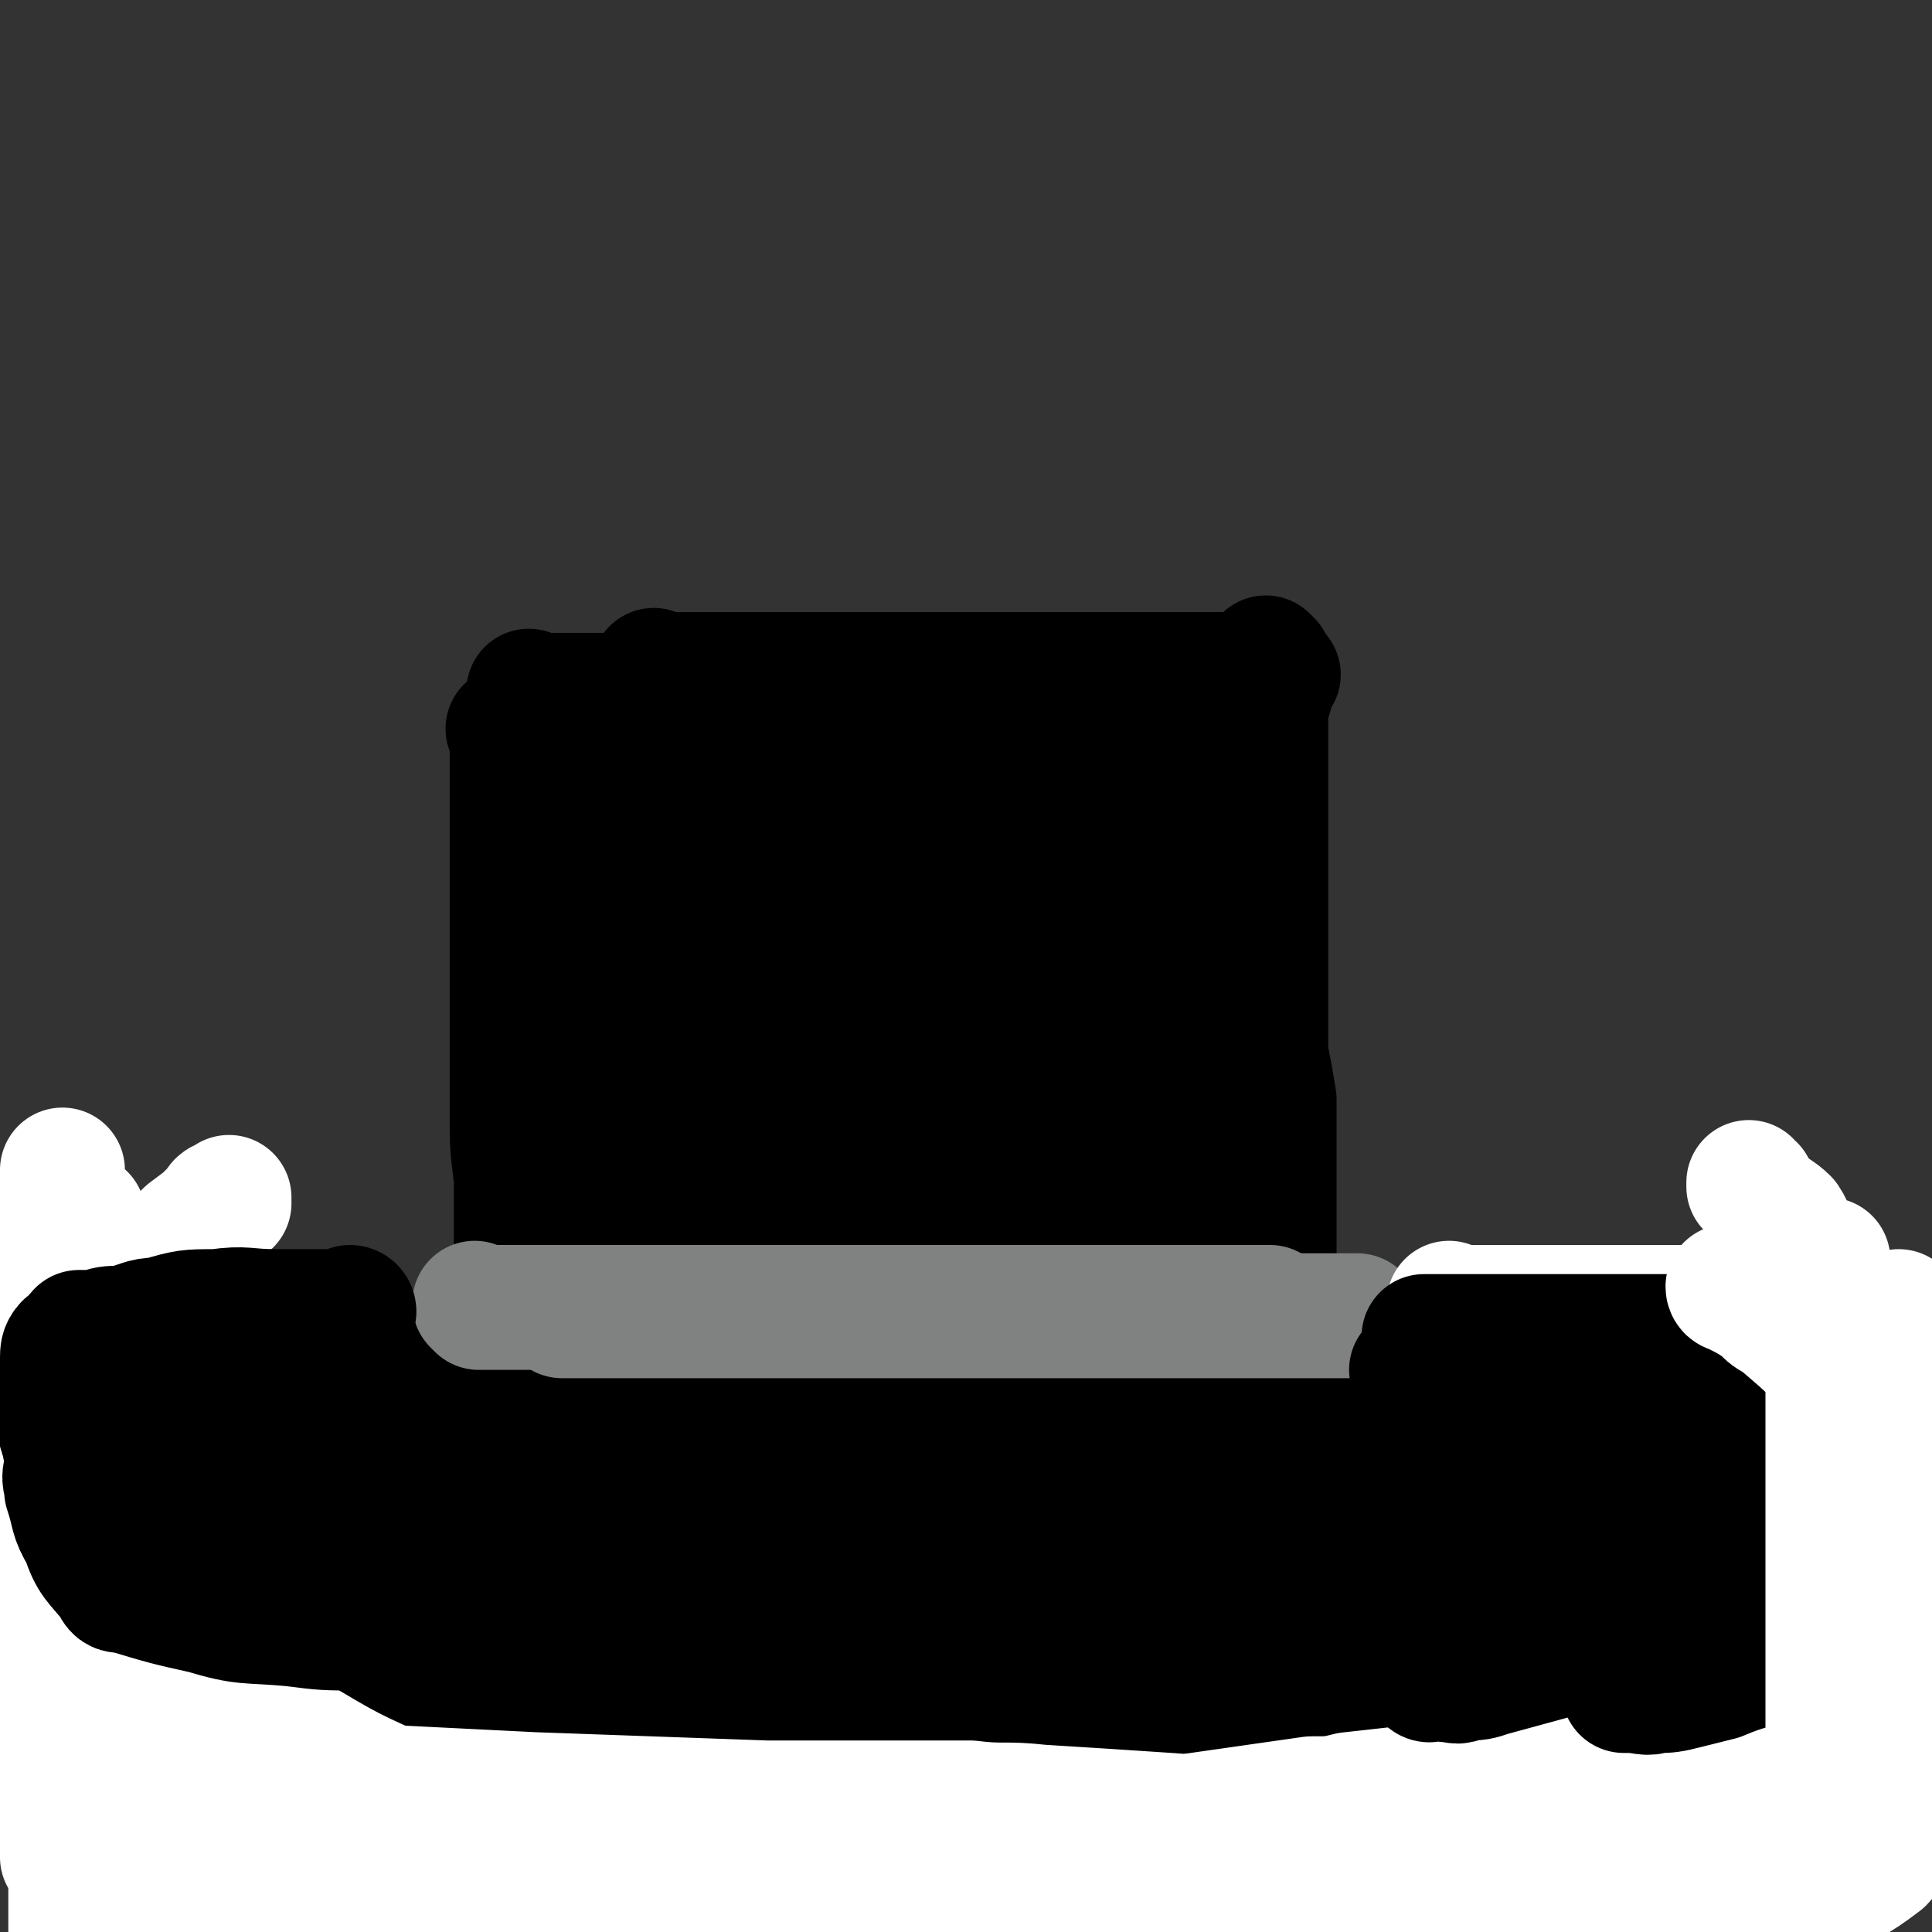
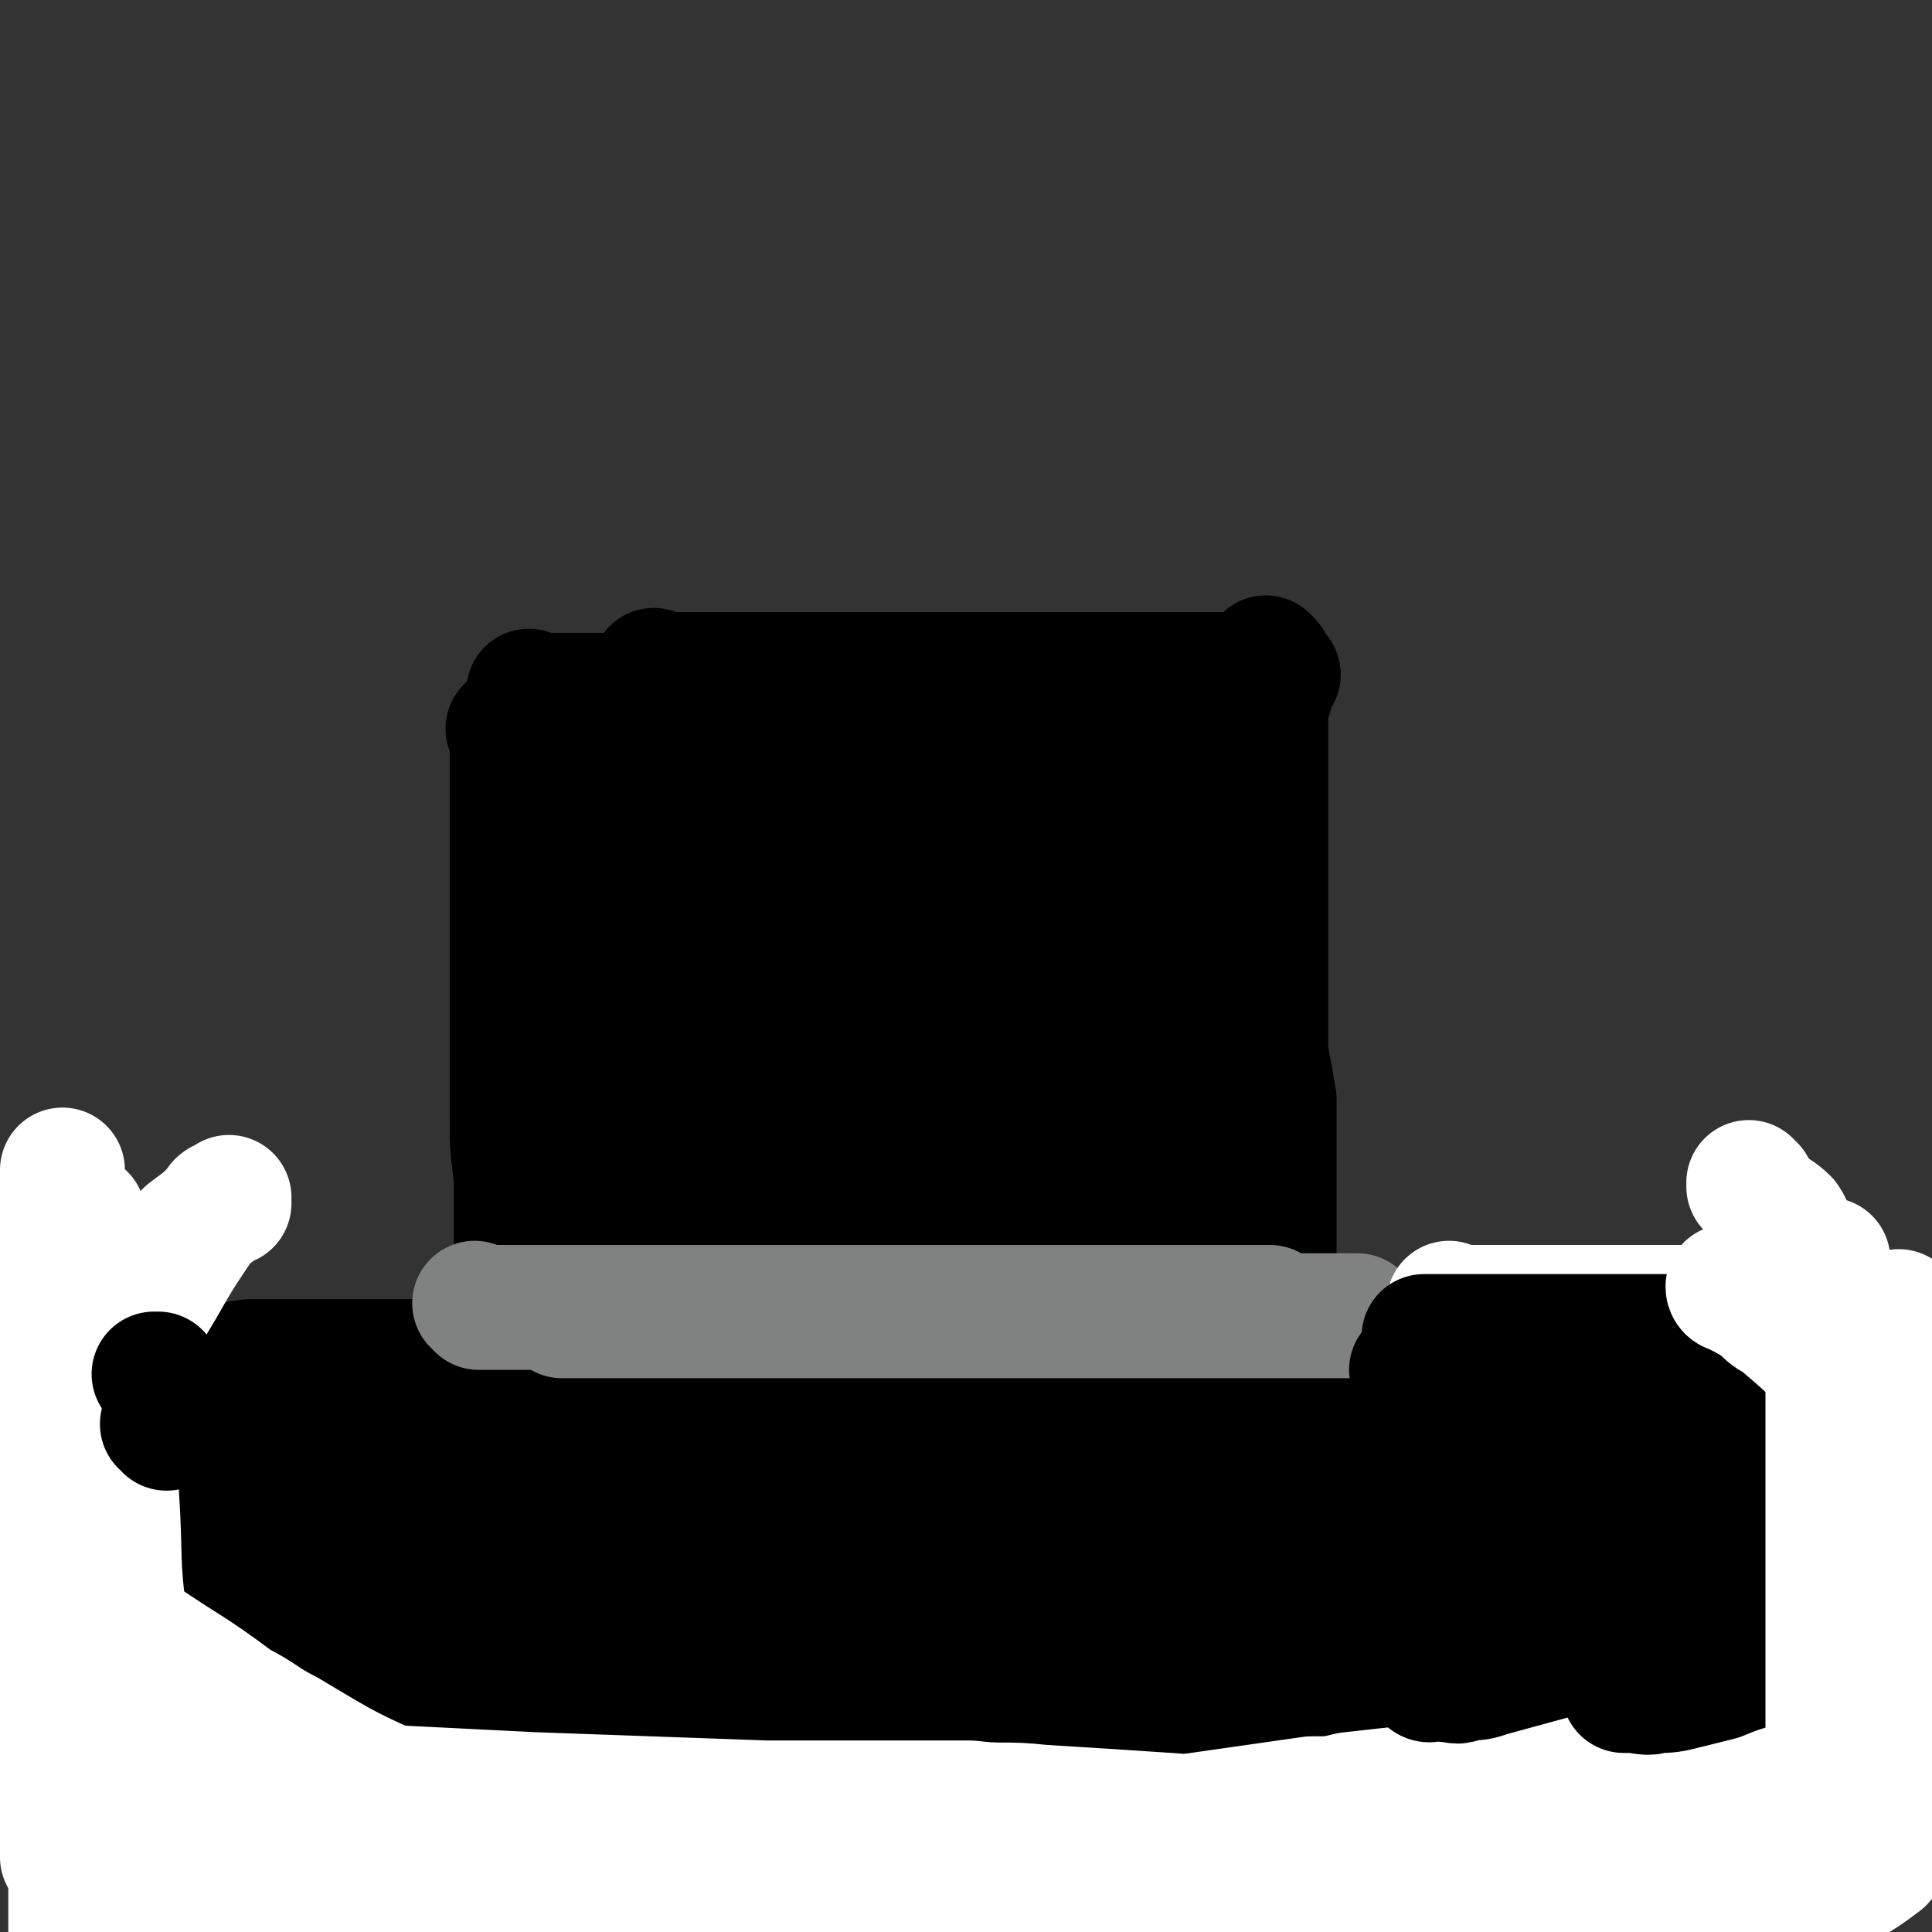
<svg xmlns="http://www.w3.org/2000/svg" viewBox="0 0 464 464" version="1.1">
  <rect x="0" y="0" width="464" height="464" fill="#333333" stroke="none" />
  <g fill="none" stroke="#000000" stroke-width="30" stroke-linecap="round" stroke-linejoin="round">
    <path d="M123,176c0,0 -1,-1 -1,-1 0,0 1,0 1,1 0,0 0,0 0,1 0,1 0,1 0,2 0,1 0,1 0,3 0,2 0,2 0,4 0,2 0,2 0,4 0,5 0,5 0,9 0,7 0,7 0,14 0,6 0,6 0,12 0,5 0,5 0,10 0,4 0,4 0,8 0,2 0,2 0,5 0,5 0,5 0,10 0,5 0,5 0,10 0,7 0,7 1,15 0,7 0,7 0,15 0,3 0,3 0,7 0,6 -1,6 0,12 0,5 0,5 1,10 0,5 0,5 0,10 0,2 0,2 0,3 0,4 0,4 0,7 0,2 0,2 0,5 0,0 0,0 0,0 " />
    <path d="M158,162c0,0 -1,-1 -1,-1 0,0 0,0 1,1 0,0 0,0 0,0 0,0 0,0 1,0 2,0 2,0 3,0 2,0 2,0 3,0 5,0 5,0 9,0 3,0 3,0 7,0 7,0 7,0 14,0 5,0 5,0 10,0 5,0 5,0 11,0 4,0 4,0 8,0 5,0 5,0 9,0 3,0 3,0 5,0 4,0 4,0 7,0 3,0 3,0 6,0 3,0 3,0 6,0 2,0 2,0 4,0 " />
    <path d="M128,167c0,0 -1,-1 -1,-1 0,0 0,0 1,1 0,0 0,0 0,0 0,0 -1,-1 -1,-1 0,0 1,1 2,1 0,0 0,0 1,0 1,0 1,0 2,0 4,0 4,0 7,0 6,0 6,0 12,0 9,0 9,0 19,0 9,0 9,0 18,0 5,0 5,0 10,0 6,0 6,0 11,0 8,0 8,0 16,0 2,0 2,0 4,0 7,0 7,0 15,0 2,0 2,0 5,0 5,0 5,0 10,0 6,0 6,0 12,0 5,0 5,0 11,0 2,0 2,0 3,0 3,0 3,0 6,0 1,0 1,0 2,0 3,0 3,0 6,0 0,0 0,0 1,0 1,0 1,0 3,0 1,0 1,0 2,0 0,0 0,0 -1,0 0,0 0,0 0,0 " />
    <path d="M305,159c0,0 -1,-1 -1,-1 0,0 0,0 0,1 0,0 0,0 0,0 0,0 0,0 0,1 0,0 0,0 0,1 0,1 0,1 0,2 0,1 0,1 0,2 0,4 0,4 0,9 0,2 0,2 0,4 0,4 0,4 0,8 0,3 0,3 0,5 0,3 0,3 0,5 0,6 0,6 0,11 0,3 0,3 0,5 0,3 0,3 0,6 0,5 0,5 0,11 0,4 0,4 0,7 0,6 0,6 0,12 0,2 0,2 0,5 1,5 1,5 2,11 0,2 0,2 0,5 0,2 0,2 0,4 0,3 0,3 0,6 0,2 0,2 0,3 0,3 0,3 0,5 0,1 0,1 0,3 0,1 0,1 0,3 0,2 0,2 0,5 0,1 0,1 0,3 0,4 0,4 0,8 0,1 0,1 0,2 0,3 0,3 0,7 0,3 0,3 0,6 0,3 0,3 0,6 0,2 0,2 0,4 " />
    <path d="M307,162c0,0 -1,-1 -1,-1 0,0 0,0 0,1 0,0 0,0 0,0 -1,0 -1,0 -3,0 -2,0 -2,0 -5,0 -9,0 -9,0 -18,0 -11,0 -11,0 -21,0 -8,0 -8,0 -16,0 -11,0 -11,0 -21,0 -6,0 -6,0 -11,0 -2,0 -2,0 -4,0 " />
    <path d="M72,356c0,0 0,-1 -1,-1 0,0 1,0 1,0 0,1 1,0 1,0 2,0 2,0 4,0 2,0 2,0 4,0 7,0 7,0 14,0 7,0 7,0 14,0 16,0 16,0 31,0 7,0 7,0 14,0 12,0 12,0 25,0 6,0 6,0 12,0 13,0 13,0 26,0 5,0 5,1 11,0 6,0 6,0 12,-1 9,0 9,0 19,-1 9,0 9,1 18,0 7,0 7,0 14,0 5,0 5,0 11,-1 10,0 10,-1 21,-1 5,0 5,0 10,0 5,1 5,0 11,0 7,0 7,0 14,0 3,0 3,0 6,0 5,0 5,0 11,0 2,0 2,0 4,0 3,0 3,0 5,0 5,0 5,0 9,0 1,0 1,0 2,0 3,0 3,0 5,0 1,0 1,0 3,0 0,0 0,0 1,0 1,0 1,0 3,0 " />
    <path d="M73,369c0,0 -1,-1 -1,-1 0,0 1,0 1,0 0,0 0,0 0,0 0,1 -1,0 -1,0 0,0 1,0 1,0 0,0 0,0 0,0 -1,0 -1,0 -2,0 0,0 0,0 -1,0 -3,0 -3,0 -6,0 -3,0 -3,0 -6,0 -3,1 -3,1 -5,3 -1,0 -1,0 -2,1 -3,1 -3,0 -5,2 -1,1 -1,1 -2,2 -2,1 -3,1 -3,3 0,2 1,3 3,4 6,3 6,3 12,4 12,2 13,1 25,2 22,2 22,2 45,3 6,1 6,1 12,2 11,1 11,0 21,2 6,0 6,1 13,2 3,0 3,-1 6,-1 5,0 5,0 10,0 8,0 8,0 16,0 3,0 3,0 5,0 9,0 9,0 17,0 6,0 6,0 13,0 6,0 6,0 12,0 7,0 7,0 15,0 6,0 6,0 12,0 7,0 7,0 15,0 3,0 3,0 6,0 6,0 6,0 13,0 9,0 9,0 18,0 3,0 3,0 7,0 5,0 5,0 11,0 4,0 4,0 8,0 3,0 3,0 6,0 5,0 5,0 10,0 2,0 2,0 4,0 4,0 4,0 7,0 4,0 4,1 8,0 1,0 1,0 3,-1 3,0 3,0 6,-1 3,0 3,0 7,0 1,0 1,0 3,0 2,0 2,0 4,-1 2,-1 2,-1 4,-2 2,0 2,0 4,-1 2,-1 2,-2 4,-3 2,-1 2,-1 3,-2 1,-2 2,-2 2,-3 1,-5 0,-5 0,-10 0,-5 2,-7 -1,-10 -3,-4 -5,-3 -10,-4 -10,-2 -10,-2 -21,-2 -21,0 -21,0 -42,2 -21,1 -21,1 -41,4 -14,3 -14,3 -29,6 -6,2 -6,2 -12,3 -11,2 -11,2 -22,4 -3,1 -3,1 -7,1 -7,1 -7,1 -14,2 -13,2 -13,2 -25,4 -4,0 -4,-1 -7,-1 -8,0 -8,0 -16,0 -3,0 -3,0 -6,0 -7,0 -7,0 -13,0 -4,0 -4,0 -7,0 -6,0 -6,0 -12,0 -9,0 -9,0 -17,0 -4,0 -4,0 -7,0 0,0 0,0 0,0 5,0 5,0 10,0 6,0 6,0 11,0 28,0 28,0 55,0 28,0 28,0 55,0 28,0 28,0 55,0 10,0 10,0 19,0 10,0 10,0 20,0 11,0 11,0 23,0 5,0 5,0 11,0 3,0 3,0 6,0 1,0 1,0 2,0 1,0 2,0 2,0 0,0 0,0 0,0 1,0 1,0 2,0 1,0 1,0 2,0 1,0 1,0 1,0 4,0 4,0 7,0 4,0 4,0 7,0 3,0 3,0 6,0 1,0 1,0 2,0 2,0 2,0 3,0 1,0 2,0 3,0 0,0 -1,0 -1,0 -1,0 -1,0 -2,0 -2,0 -2,0 -3,0 -4,0 -4,0 -8,0 -32,0 -32,0 -63,0 -11,0 -11,0 -22,0 -7,0 -7,0 -15,0 -10,0 -10,0 -20,0 -13,0 -13,0 -26,0 -3,0 -3,0 -6,0 -7,0 -7,0 -14,0 -9,0 -9,0 -18,0 -9,0 -9,0 -18,0 -14,0 -14,0 -28,0 -15,0 -15,0 -30,0 -10,0 -10,0 -21,0 -12,0 -12,0 -23,0 -11,0 -11,0 -21,0 -4,0 -4,0 -8,0 -6,0 -6,0 -12,0 -2,0 -2,0 -4,0 -4,0 -4,0 -8,0 0,0 0,0 -1,0 0,0 0,0 0,0 2,0 2,0 5,0 3,0 3,0 5,0 15,0 15,0 30,0 14,0 14,0 27,0 13,0 13,0 25,0 4,0 4,0 9,0 8,0 8,0 16,0 2,0 2,0 4,0 1,0 1,0 1,0 0,0 0,0 0,0 0,0 0,0 0,0 -1,0 -1,0 -2,0 -1,0 -1,0 -2,0 -4,0 -4,0 -7,0 -6,0 -6,0 -12,0 -9,0 -9,0 -19,0 -12,0 -12,1 -24,0 -11,0 -11,-1 -22,-3 -10,-1 -10,-2 -19,-3 -6,0 -6,0 -12,0 -3,0 -3,0 -6,0 -8,0 -8,0 -15,0 -5,1 -6,-1 -9,1 -4,2 -3,4 -5,7 -1,1 -1,1 -1,2 -1,4 -2,4 -1,8 1,2 1,3 3,5 5,2 6,1 11,3 3,1 3,0 6,1 9,1 9,1 19,2 16,1 17,0 33,0 9,0 9,0 18,0 14,0 14,0 27,0 4,0 4,0 8,0 6,0 6,0 13,0 6,0 6,0 13,0 4,0 4,0 9,0 4,0 4,0 8,0 1,0 1,0 2,0 2,0 2,0 3,0 0,0 0,0 0,0 0,0 0,0 0,0 -1,0 -1,0 -2,0 -1,0 -1,0 -2,0 -2,0 -2,0 -5,0 -10,0 -10,0 -21,0 -10,0 -10,0 -20,0 -8,0 -8,0 -16,0 -6,0 -6,0 -12,0 -11,0 -11,0 -21,0 -4,0 -4,0 -8,0 -10,0 -10,0 -20,0 -8,0 -8,0 -17,0 -2,0 -2,0 -4,0 -5,0 -5,0 -10,0 -2,0 -2,0 -5,0 -2,0 -2,1 -3,0 -1,0 -1,-1 -1,-2 0,-2 -1,-3 0,-5 1,-3 2,-3 4,-5 4,-2 4,-2 7,-4 8,-3 8,-3 16,-6 9,-3 9,-3 18,-5 9,-3 10,-2 19,-4 3,0 3,0 6,-1 4,0 4,0 8,0 6,0 6,0 13,0 7,0 7,0 13,0 2,0 2,0 3,0 2,0 2,0 5,0 2,0 2,0 3,0 1,0 1,0 2,0 " />
    <path d="M33,395c0,0 0,-1 -1,-1 0,0 1,1 1,0 0,0 0,-1 0,-2 0,0 0,0 1,-1 1,-1 1,-1 3,-2 3,-1 3,-1 6,-2 8,-2 8,-2 16,-4 12,-3 12,-3 25,-5 13,-2 13,-2 26,-3 4,-1 4,-1 7,-1 11,-1 11,-2 22,-3 7,0 7,0 13,0 4,0 4,0 8,0 2,0 2,0 4,0 " />
    <path d="M83,374c0,0 -1,-1 -1,-1 0,0 1,0 1,0 0,0 0,0 0,0 -1,0 -1,0 -1,0 -2,0 -2,0 -3,0 0,0 0,0 -1,0 -3,0 -3,0 -5,0 -4,0 -4,0 -7,0 -5,0 -5,0 -10,0 -9,0 -9,0 -17,0 -2,0 -2,0 -4,1 -4,0 -4,0 -7,2 -2,1 -3,1 -5,3 -1,2 -1,3 -2,5 -1,2 0,2 0,3 0,1 0,1 0,2 0,2 0,2 0,4 0,1 0,1 0,3 0,0 0,0 0,-1 0,0 0,0 0,0 0,0 0,0 0,-1 0,-1 0,-1 0,-1 2,-4 2,-4 4,-7 6,-6 6,-6 13,-12 7,-5 7,-4 15,-9 2,-1 2,-1 4,-2 3,-2 3,-2 7,-4 3,-2 3,-2 7,-3 1,-1 1,0 3,-1 1,0 1,0 3,0 1,0 1,0 2,0 1,0 1,0 3,0 1,0 1,0 1,0 0,0 -1,0 -2,0 -1,0 -1,0 -1,0 -1,0 -1,0 -1,0 0,0 0,0 0,0 " />
    <path d="M128,424c0,0 -1,-1 -1,-1 0,0 0,0 1,0 0,0 0,0 0,0 2,0 2,0 4,0 3,0 3,0 5,0 11,0 11,0 22,0 16,0 16,0 32,0 5,0 5,0 10,0 11,0 11,0 21,0 9,0 9,0 19,0 3,0 3,0 6,0 10,0 10,0 19,0 9,0 9,0 18,0 7,0 7,0 15,0 5,0 5,0 9,0 4,0 4,0 8,0 4,0 4,0 9,0 2,0 2,0 4,0 6,0 6,0 11,0 8,0 8,0 15,0 5,0 5,0 10,0 7,0 7,0 13,0 7,0 7,0 13,0 4,0 4,0 8,0 3,0 3,0 7,0 3,0 3,0 6,0 3,0 3,1 6,0 1,0 1,0 2,-1 2,-2 2,-2 4,-3 1,-1 1,-1 2,-2 1,-1 1,-1 2,-2 1,-2 1,-3 2,-5 2,-3 2,-3 3,-6 2,-3 3,-3 3,-6 1,-2 0,-2 0,-4 0,-5 0,-5 0,-10 0,-5 1,-5 0,-10 -1,-5 -1,-6 -4,-11 0,-2 -1,-2 -2,-3 -1,-2 -1,-2 -2,-3 -1,-1 -1,-1 -3,-2 " />
    <path d="M161,439c0,0 -1,-1 -1,-1 0,0 0,0 1,0 0,0 0,0 0,0 -1,0 -1,0 -2,0 0,0 0,0 -1,0 -1,0 -1,0 -2,0 -2,0 -2,0 -3,0 -4,0 -4,0 -7,0 -2,0 -2,0 -5,0 -4,0 -4,1 -8,0 -6,0 -6,0 -12,-1 -6,0 -6,1 -12,0 -3,0 -3,0 -7,-1 -7,0 -7,0 -14,0 -4,0 -4,0 -7,0 -6,0 -6,-1 -11,-1 -3,0 -3,-1 -6,-1 -5,0 -5,0 -10,0 -2,0 -2,1 -4,0 -4,0 -4,0 -7,-1 -5,-1 -5,-1 -9,-3 -1,0 -1,0 -2,-1 -2,-1 -3,0 -4,-2 -3,-2 -3,-2 -4,-4 -2,-3 -1,-3 -2,-7 -1,-2 -1,-2 -2,-4 0,-5 -1,-6 0,-11 0,-3 0,-4 3,-6 1,-2 2,-2 4,-2 8,-3 8,-3 17,-5 5,-1 5,-1 10,-2 12,-1 13,-1 25,-2 17,-1 17,-2 34,-3 5,0 5,0 9,0 10,1 10,0 19,0 3,0 3,0 5,0 6,0 6,0 11,0 1,0 1,0 2,0 " />
    <path d="M58,421c0,0 0,-1 -1,-1 0,0 1,0 1,0 0,0 0,0 0,0 1,0 1,0 2,0 2,0 2,0 4,0 4,0 4,0 8,0 5,0 5,0 11,0 26,0 26,0 51,0 8,0 8,0 15,0 13,0 13,0 26,0 6,0 6,0 12,0 10,0 10,0 19,0 15,0 15,0 29,0 15,0 15,0 29,0 5,0 5,0 10,0 8,0 8,0 16,0 10,0 10,0 19,0 5,0 5,0 9,0 " />
    <path d="M131,448c0,0 -1,-1 -1,-1 0,0 0,0 1,0 5,1 5,0 10,0 5,0 5,0 11,0 15,0 15,1 30,0 25,0 25,0 50,-1 13,-1 13,-1 26,-2 9,-1 9,-1 19,-3 7,0 7,-1 15,-2 7,-1 7,-1 14,-2 7,-1 7,-1 14,-2 3,0 3,0 6,-1 7,-1 7,-1 14,-2 9,-1 9,0 18,-1 8,-1 8,-1 15,-1 5,-1 5,0 11,-1 5,0 5,0 9,-1 2,0 2,0 4,0 3,0 3,0 7,0 2,0 2,0 4,0 5,0 5,0 10,0 5,0 5,0 10,0 4,0 4,0 8,0 0,0 0,0 0,0 " />
    <path d="M158,364c0,0 -1,-1 -1,-1 0,0 1,1 1,0 0,0 0,0 0,0 0,-1 0,-1 0,-2 0,-1 0,-1 0,-2 0,-4 0,-4 0,-8 0,-5 0,-5 0,-10 0,-2 0,-2 0,-5 0,-6 0,-6 0,-11 0,-5 0,-5 0,-9 0,-7 0,-7 0,-15 0,-25 0,-25 0,-50 0,-6 0,-6 0,-13 0,-14 0,-14 0,-28 0,-3 0,-3 0,-6 0,-5 0,-5 0,-9 " />
  </g>
  <g fill="none" stroke="#000000" stroke-width="60" stroke-linecap="round" stroke-linejoin="round">
    <path d="M159,344c0,0 -1,-1 -1,-1 0,0 1,0 1,-1 0,-1 0,-1 0,-2 0,-1 0,-1 0,-2 0,-6 0,-6 0,-12 0,-2 0,-2 0,-4 0,-5 0,-5 0,-10 0,-6 0,-6 0,-12 0,-5 0,-5 0,-11 0,-6 0,-6 0,-13 0,-3 0,-3 0,-6 0,-7 0,-7 0,-14 0,-4 0,-4 0,-9 0,-3 0,-3 0,-7 0,-1 0,-1 0,-3 0,-2 0,-2 0,-3 0,-2 0,-2 0,-3 0,-2 0,-2 0,-4 0,-1 0,-1 0,-2 0,-2 0,-2 0,-4 0,-4 0,-4 0,-9 0,-1 0,-1 0,-2 0,-2 0,-2 0,-4 0,-3 0,-3 0,-5 0,-1 0,-1 0,-2 " />
    <path d="M162,186c0,0 -1,-1 -1,-1 0,0 0,0 1,1 0,0 0,0 0,0 1,0 1,0 2,0 1,0 1,0 3,0 6,0 6,0 12,0 16,0 16,0 32,0 6,0 6,0 13,0 4,0 4,0 7,0 4,0 4,0 7,0 3,0 3,0 6,0 2,0 2,0 3,0 3,0 3,0 6,0 2,0 2,0 4,0 2,0 2,0 5,0 2,0 2,0 4,0 1,0 1,0 2,0 1,0 1,0 2,0 0,0 0,0 0,0 " />
    <path d="M277,192c0,0 -1,-1 -1,-1 0,1 0,1 0,3 1,3 0,3 0,6 0,10 0,10 0,20 0,13 0,13 0,25 0,18 0,18 0,35 0,8 0,8 0,16 0,2 0,2 0,5 0,5 0,5 0,11 0,2 0,2 0,5 0,4 0,4 0,9 0,1 0,1 0,3 1,3 2,3 3,7 0,2 0,2 1,4 " />
    <path d="M238,215c0,0 -1,-1 -1,-1 0,0 0,1 0,2 1,3 0,3 0,5 0,5 0,5 0,9 0,14 0,14 0,29 0,9 0,9 0,19 0,18 0,18 0,37 0,6 0,6 0,12 0,9 0,9 0,19 " />
    <path d="M207,219c0,0 -1,-1 -1,-1 0,3 0,4 1,7 0,11 0,11 0,21 0,7 0,7 0,14 0,17 0,17 0,33 0,8 0,8 0,17 0,11 0,11 0,23 0,16 0,16 0,32 " />
    <path d="M214,218c0,0 -1,-1 -1,-1 0,0 1,0 1,1 0,6 0,6 0,12 0,47 0,47 0,94 " />
    <path d="M401,343c-1,0 -1,-1 -1,-1 0,0 0,0 0,0 1,1 1,0 2,0 1,0 1,0 2,0 1,1 1,1 2,1 3,1 3,1 6,2 4,2 4,1 7,2 4,2 4,3 8,5 1,1 1,1 3,2 2,2 3,2 5,4 2,2 1,2 3,5 1,3 1,3 2,7 1,4 1,4 2,8 0,4 0,4 0,7 0,3 0,3 0,6 0,2 0,2 0,4 0,3 0,3 0,5 0,2 0,2 0,5 0,2 0,2 0,3 0,2 0,2 0,3 0,4 0,4 0,7 0,4 0,4 -1,9 0,2 0,2 -2,4 -1,1 -2,1 -4,2 -2,1 -2,1 -4,2 -3,2 -3,2 -6,3 -3,2 -3,2 -7,2 -1,1 -1,0 -2,0 -5,1 -5,1 -9,1 -7,1 -7,0 -14,0 -3,0 -3,0 -5,0 -8,0 -8,0 -15,0 -5,1 -5,1 -10,1 -6,1 -6,0 -11,0 -8,0 -8,0 -16,0 -6,0 -6,0 -12,0 -2,0 -2,0 -5,0 -4,0 -4,0 -9,0 -9,0 -9,0 -17,0 -4,0 -4,0 -8,0 -7,0 -7,0 -14,0 -10,0 -10,0 -19,0 -3,0 -3,0 -5,0 -6,0 -6,0 -11,0 -7,0 -7,0 -13,0 -8,0 -8,0 -16,0 -3,0 -3,0 -6,0 -9,0 -9,0 -18,0 -8,0 -8,0 -16,0 -7,0 -7,0 -14,0 -4,0 -4,0 -8,0 -2,0 -2,0 -4,0 -9,0 -9,0 -19,0 -4,0 -4,0 -9,0 -5,0 -5,0 -9,0 -8,0 -8,1 -16,0 -6,0 -6,1 -13,0 -6,-1 -5,-2 -11,-4 -2,-1 -2,-2 -3,-2 -4,-2 -5,-1 -9,-3 -1,0 -1,0 -3,-1 -4,-1 -4,-1 -8,-3 -3,-1 -4,-1 -6,-3 -2,-1 -2,-1 -4,-3 -1,-1 -1,-1 -2,-2 0,-2 1,-3 1,-5 0,-3 0,-3 0,-6 0,-5 -1,-5 1,-10 1,-4 2,-4 5,-7 2,-1 2,-1 4,-2 3,-2 3,-2 6,-3 4,-1 4,-1 7,-2 4,-1 4,-1 8,-2 1,0 1,0 2,-1 " />
    <path d="M317,354c0,0 -1,-1 -1,-1 0,0 0,0 0,0 0,0 0,0 0,0 1,1 0,0 0,0 0,0 1,0 2,0 2,1 2,0 5,0 5,0 5,0 10,0 7,0 7,0 14,0 10,0 10,0 21,0 5,0 5,0 11,0 1,0 1,0 3,0 3,0 3,0 6,0 2,0 2,0 4,0 0,0 0,0 1,0 1,0 1,0 3,0 2,0 2,0 3,0 1,0 1,0 2,0 2,0 2,0 3,0 1,0 1,0 1,0 2,0 2,0 4,0 " />
    <path d="M306,346c0,0 -1,-1 -1,-1 0,0 0,0 0,0 1,1 1,0 1,0 1,0 1,0 2,0 4,0 4,0 9,0 7,0 7,0 13,0 11,0 11,0 22,0 9,0 9,0 19,0 4,0 4,0 8,0 2,0 2,0 3,0 3,0 3,0 5,0 3,0 3,0 5,0 3,0 3,0 6,0 3,0 3,0 5,0 1,0 1,0 1,0 1,0 1,0 2,0 1,0 1,0 1,0 1,0 1,0 2,0 " />
    <path d="M120,343c0,0 -1,-1 -1,-1 0,0 0,0 1,0 0,0 0,0 0,0 -1,0 -1,0 -1,0 -1,0 -1,0 -2,0 -4,0 -4,0 -8,0 -11,0 -11,0 -21,0 -7,0 -7,0 -15,0 -6,0 -6,0 -12,0 -3,1 -3,1 -6,1 -5,1 -5,1 -10,2 -2,1 -2,0 -4,1 -5,2 -5,2 -10,4 -1,1 -1,1 -2,1 -2,2 -2,2 -4,3 -1,0 -1,0 -2,1 -1,1 -1,1 -2,2 -1,0 -1,0 -1,1 -1,0 -1,0 -1,1 -2,1 -2,1 -3,3 0,1 0,1 -1,2 0,3 0,3 0,6 0,5 0,5 0,11 0,3 0,3 0,7 0,2 0,2 0,5 0,3 0,3 0,6 0,1 0,1 0,2 0,2 -1,2 0,4 1,2 0,3 2,4 10,5 10,5 20,9 4,2 4,2 7,2 8,1 8,1 15,1 7,1 7,0 15,0 0,0 0,0 1,0 2,0 2,0 3,0 " />
  </g>
  <g fill="none" stroke="#808282" stroke-width="30" stroke-linecap="round" stroke-linejoin="round">
    <path d="M135,316c0,0 -1,-1 -1,-1 0,0 0,0 1,1 0,0 0,0 0,0 0,0 -1,-1 -1,-1 0,0 0,0 1,1 1,0 1,0 2,0 1,0 1,0 3,0 2,0 2,0 3,0 7,0 7,0 14,0 10,0 10,0 21,0 7,0 7,0 14,0 8,0 8,0 15,0 6,0 6,0 12,0 6,0 6,0 12,0 5,0 5,0 11,0 2,0 2,0 5,0 4,0 4,0 9,0 6,0 6,0 11,0 5,0 5,0 9,0 5,0 5,0 10,0 5,0 5,0 9,0 4,0 4,0 8,0 3,0 3,0 5,0 2,0 2,0 5,0 2,0 2,0 5,0 1,0 1,0 3,0 2,0 2,0 3,0 1,0 1,0 2,0 " />
    <path d="M115,314c0,0 -1,-1 -1,-1 0,0 0,0 1,1 0,0 1,0 1,0 2,0 2,0 3,0 6,0 6,0 11,0 7,0 7,0 15,0 9,0 9,0 18,0 8,0 8,0 15,0 8,0 8,0 15,0 11,0 11,0 22,0 6,0 6,0 12,0 6,0 6,0 11,0 2,0 2,0 5,0 7,0 7,0 13,0 4,0 4,0 8,0 3,0 3,0 7,0 3,0 3,0 6,0 4,0 4,0 8,0 3,0 3,0 5,0 3,0 3,0 7,0 2,0 2,0 4,0 2,0 2,0 4,0 " />
  </g>
  <g fill="none" stroke="#FFFFFF" stroke-width="30" stroke-linecap="round" stroke-linejoin="round">
    <path d="M349,314c0,0 -1,-1 -1,-1 0,0 0,0 0,1 0,0 0,0 0,0 2,0 2,0 3,0 1,0 1,0 2,0 3,0 3,0 7,0 6,0 6,0 11,0 4,0 4,0 9,0 2,0 2,0 5,0 4,0 4,0 8,0 2,0 2,0 4,0 1,0 1,0 3,0 3,0 3,0 6,0 2,0 2,0 3,0 4,0 4,0 7,0 0,0 0,0 1,0 1,0 1,0 2,0 2,0 2,0 5,0 0,0 0,0 1,0 2,0 2,0 4,0 1,0 1,0 2,0 1,0 1,0 2,0 2,0 2,0 4,0 1,0 1,0 1,0 1,0 1,-1 1,0 1,0 2,-1 2,0 2,1 2,1 3,3 0,0 0,1 0,1 0,1 0,1 0,1 0,1 0,1 0,2 0,2 0,2 0,3 0,3 0,3 0,6 0,2 0,2 0,4 0,6 0,6 0,12 0,1 0,1 0,3 0,3 0,3 0,7 0,4 0,4 0,9 0,2 0,2 0,3 " />
    <path d="M457,406c-1,0 -1,-1 -1,-1 -1,0 0,0 0,0 " />
-     <path d="M421,319c-1,0 -1,-1 -1,-1 0,0 0,0 0,0 0,0 0,0 0,0 0,1 0,0 0,0 0,0 0,0 0,0 1,1 1,0 2,0 0,1 0,1 1,2 3,6 3,6 6,12 1,2 1,2 2,4 2,9 1,9 3,17 2,7 2,7 3,14 1,6 1,6 2,12 " />
    <path d="M439,317c-1,0 -1,-1 -1,-1 -1,0 0,0 0,1 0,0 0,0 0,0 0,0 0,-1 0,-1 -1,0 0,1 0,2 0,1 0,1 0,2 0,2 0,2 0,3 0,4 0,4 1,9 0,2 0,2 0,5 0,5 0,5 0,10 0,4 0,4 0,9 0,10 0,10 0,20 0,8 0,8 0,16 0,5 0,5 0,9 0,5 0,5 0,9 0,6 0,6 0,12 0,1 0,1 0,3 0,4 0,4 0,7 0,4 0,4 0,7 0,1 0,1 0,3 0,1 0,1 0,2 0,3 0,3 0,6 0,1 0,1 0,3 " />
    <path d="M455,342c-1,0 -1,-1 -1,-1 -1,0 0,0 0,0 0,1 0,1 0,1 0,1 0,1 0,2 0,1 0,1 0,2 0,9 0,9 0,18 0,5 0,5 0,9 0,8 0,8 0,16 0,11 0,11 0,21 0,8 0,8 0,15 0,1 0,1 0,3 0,3 0,3 0,6 0,3 0,3 0,6 0,1 0,1 0,2 0,1 0,1 0,2 -1,1 -1,2 -2,3 -4,3 -4,3 -9,6 -3,2 -3,2 -7,4 -5,2 -5,2 -10,4 -8,3 -8,3 -15,6 -5,2 -5,3 -10,4 -8,3 -8,2 -16,4 -11,1 -11,1 -21,1 -12,1 -12,0 -24,0 -21,0 -21,0 -42,0 -20,0 -20,1 -40,0 -15,0 -15,-1 -31,-3 -2,0 -2,0 -3,-1 -2,0 -2,0 -4,-2 -1,-1 -1,-1 -1,-3 -1,0 0,-1 0,-1 10,-1 10,-1 20,-1 30,-1 30,-1 61,-1 23,0 23,1 47,0 10,0 10,0 21,-1 5,0 5,0 9,0 8,-1 8,0 15,-1 8,0 8,-1 15,-2 4,0 4,0 8,0 2,0 2,0 5,0 2,0 2,0 4,0 1,0 1,0 2,0 0,0 0,0 0,0 0,0 0,0 0,0 0,1 0,0 0,0 0,0 0,0 0,0 0,0 0,0 0,0 0,0 0,0 -1,0 -2,0 -2,0 -3,0 -3,0 -3,0 -5,0 -17,1 -18,0 -34,3 -17,2 -17,3 -33,7 -6,2 -6,2 -12,4 -1,0 -1,0 -2,1 -2,1 -1,1 -3,2 -1,1 -2,0 -2,0 1,0 2,0 3,0 6,0 6,1 11,0 13,-2 13,-3 25,-7 9,-3 10,-3 18,-8 8,-4 8,-4 15,-10 7,-6 7,-6 14,-13 1,-1 1,-2 3,-4 2,-3 2,-3 4,-7 2,-3 2,-3 3,-6 1,-3 1,-3 2,-6 0,-2 0,-2 0,-5 0,-2 0,-2 0,-4 0,-1 0,-1 0,-2 0,-1 0,-1 0,-3 0,-1 0,-1 0,-2 0,-1 0,-1 0,-2 0,0 0,0 0,0 0,0 0,0 0,0 0,1 0,1 0,1 0,1 0,1 0,2 0,1 0,1 0,1 0,2 0,2 0,3 0,3 0,3 0,7 0,2 0,2 0,4 0,4 0,4 0,8 0,2 0,2 0,4 0,2 0,2 0,4 0,1 0,1 0,1 0,0 0,0 0,-1 0,-1 0,-1 0,-2 0,-1 0,-1 0,-3 1,-4 1,-4 1,-8 1,-3 1,-3 1,-6 1,-5 2,-5 2,-10 1,-3 0,-3 0,-6 0,-2 0,-2 0,-4 0,-4 0,-4 0,-7 0,-2 0,-2 0,-3 0,-4 0,-4 0,-7 0,-2 0,-2 0,-4 0,-3 0,-3 0,-6 0,-2 0,-2 0,-3 -1,-4 0,-4 -2,-7 -2,-3 -2,-3 -5,-6 -7,-5 -7,-4 -14,-8 -8,-5 -8,-4 -15,-8 -4,-3 -4,-3 -8,-6 -1,-1 -1,-1 -1,-1 -2,-1 -2,-1 -3,-2 0,-1 -1,-2 0,-2 2,-2 3,-2 6,-3 6,0 6,0 13,0 5,1 5,0 11,1 4,0 4,0 8,1 3,1 3,2 6,3 1,1 2,0 3,1 2,2 2,3 3,5 2,5 2,5 3,9 1,2 1,2 1,3 1,3 1,3 2,6 1,3 2,3 3,6 0,2 0,3 0,5 0,5 0,5 0,10 0,4 0,4 0,8 0,2 0,2 0,4 0,7 1,8 0,15 -2,8 -1,10 -6,17 -7,10 -8,10 -19,17 -16,11 -17,10 -34,18 -9,4 -9,5 -19,7 -19,4 -19,4 -38,7 -8,1 -8,0 -17,0 -16,0 -16,0 -32,0 -15,0 -15,0 -30,0 -12,0 -12,0 -25,0 -4,0 -4,0 -9,0 -10,0 -10,0 -19,0 -6,0 -6,0 -11,0 -16,0 -16,0 -33,-1 -13,0 -13,0 -26,-1 -7,0 -7,0 -13,0 -11,0 -11,0 -22,0 -10,0 -10,0 -20,-1 -4,0 -4,0 -9,0 -3,0 -3,0 -6,0 -2,0 -2,0 -4,0 -1,0 -1,0 -1,0 1,0 2,0 4,0 22,0 22,0 45,0 11,0 11,0 23,0 37,0 37,0 73,0 16,0 16,0 32,0 28,0 28,0 55,0 26,0 26,0 51,0 11,0 11,0 22,0 5,0 5,0 9,0 9,0 9,0 17,0 7,0 7,0 13,0 3,0 3,0 7,0 2,0 2,0 4,0 2,0 2,0 5,0 0,0 0,0 1,0 0,0 -1,0 -1,0 -1,0 -1,0 -3,0 -2,0 -2,0 -4,0 -6,0 -6,0 -12,0 -23,0 -23,0 -46,0 -47,0 -47,0 -95,0 -17,0 -17,0 -33,0 -24,0 -24,0 -47,0 -16,0 -16,0 -31,0 -5,0 -5,0 -11,0 -9,0 -9,0 -19,0 -11,0 -11,0 -23,0 -6,0 -6,0 -13,0 -1,0 -1,0 -3,0 -2,0 -2,0 -4,0 -1,0 -1,0 -2,0 0,0 0,0 0,0 1,0 1,0 2,0 4,0 4,1 8,0 4,0 4,-1 8,-1 31,-3 31,-2 62,-5 38,-4 38,-5 76,-10 12,-1 12,-1 25,-3 21,-3 21,-3 41,-5 14,-2 14,-2 28,-4 5,0 5,0 9,-1 9,-1 9,-1 18,-2 12,0 13,1 25,0 3,0 3,0 6,-1 4,-1 4,-1 9,-1 4,0 4,0 8,-1 3,0 3,1 6,0 5,0 5,0 9,0 4,-1 4,0 7,-1 3,0 3,0 7,-1 1,0 1,0 2,0 2,0 2,0 4,-1 1,0 1,0 3,0 3,0 3,0 6,0 2,0 2,0 4,0 1,0 1,0 3,0 0,0 0,0 0,0 0,0 0,0 0,0 0,1 0,0 0,0 -1,0 -1,0 -2,0 -6,1 -6,1 -11,2 -16,3 -16,3 -31,5 -21,4 -21,4 -42,7 -8,1 -8,1 -17,1 -16,2 -16,2 -32,3 -29,2 -29,1 -58,2 -9,1 -9,0 -18,0 -18,0 -18,0 -35,0 -14,0 -14,0 -27,0 -5,0 -5,0 -11,0 -9,0 -9,0 -18,0 -7,0 -7,1 -14,0 -7,-1 -7,-1 -14,-3 -5,-1 -4,-2 -9,-3 -11,-3 -11,-3 -23,-5 -6,-1 -6,-2 -12,-3 -1,0 -1,0 -2,0 -2,0 -2,0 -4,0 -1,0 -1,0 -1,0 0,0 0,0 1,0 14,0 14,0 27,0 20,1 20,1 40,2 28,1 28,1 56,2 24,0 24,0 49,0 8,1 8,0 17,1 16,1 16,1 31,2 15,1 15,2 29,3 9,1 9,1 17,1 4,1 4,0 8,0 2,0 2,0 5,0 5,0 5,0 11,0 4,0 4,0 7,0 2,0 2,0 4,0 0,0 1,0 0,0 -2,0 -3,0 -6,0 -3,0 -3,0 -7,0 -15,1 -15,1 -30,1 -24,0 -24,0 -48,0 -24,0 -24,0 -48,0 -29,1 -29,1 -58,1 -16,1 -16,1 -31,1 -6,0 -6,0 -12,0 -7,0 -7,0 -15,0 -4,0 -4,0 -9,0 -4,0 -4,0 -8,0 -7,0 -7,0 -13,0 -8,0 -8,0 -16,0 -4,0 -4,0 -9,0 -4,0 -4,0 -7,0 -3,0 -3,0 -5,0 -1,0 -1,0 -2,0 -2,0 -2,0 -3,0 -1,0 -2,1 -2,0 -3,-3 -4,-3 -5,-8 -3,-14 -3,-14 -5,-29 -1,-6 0,-6 -1,-13 -1,-14 -1,-14 -2,-28 -1,-18 0,-18 0,-37 0,-9 0,-9 0,-18 0,-5 0,-5 0,-10 0,-3 0,-3 0,-6 0,-1 0,-2 0,-2 0,0 0,1 0,2 0,6 0,6 0,13 0,13 0,13 0,27 0,16 0,16 0,33 0,17 0,17 0,34 0,6 0,6 0,13 0,11 0,11 0,22 0,12 0,12 0,25 0,2 0,2 0,5 0,3 -1,4 1,6 1,3 2,4 6,5 3,1 3,0 7,0 3,0 3,0 6,0 1,0 1,0 1,0 2,0 2,0 3,0 1,0 1,1 1,0 -1,-2 -1,-2 -2,-4 -2,-3 -2,-2 -3,-5 -6,-22 -6,-22 -10,-44 -5,-31 -3,-31 -7,-62 -1,-6 -1,-6 -2,-12 -1,-11 -1,-11 -2,-22 -1,-7 -1,-7 -2,-14 0,-2 0,-2 0,-5 0,-2 0,-2 0,-3 0,-1 0,-1 0,-1 0,0 0,0 0,1 0,2 0,2 0,5 0,6 0,6 0,11 0,8 0,8 0,16 0,33 0,33 0,65 0,23 0,23 0,45 0,3 0,3 0,5 0,7 0,7 0,14 0,4 0,4 0,8 0,1 0,2 0,1 0,0 0,-1 0,-3 0,-3 0,-3 0,-6 0,-11 0,-11 0,-22 0,-21 0,-21 0,-42 0,-23 0,-23 0,-46 0,-10 0,-10 0,-21 0,-4 0,-4 0,-8 0,-5 0,-5 0,-9 0,-2 0,-2 0,-4 0,-2 0,-2 0,-4 0,0 0,0 0,-1 0,-1 0,-1 0,-2 0,-1 0,-1 0,-2 0,-1 0,-1 0,-1 0,-1 0,-1 0,-1 0,-1 0,-1 0,-1 0,0 0,0 0,1 0,0 0,0 0,0 0,0 0,0 0,1 0,5 0,5 0,9 0,6 0,6 0,11 -1,26 -1,26 -2,53 0,16 0,16 0,33 0,10 0,10 0,20 0,5 0,5 0,10 0,1 0,1 0,2 0,1 0,1 0,2 0,0 0,1 0,1 0,0 0,0 0,-1 0,0 0,0 0,0 0,0 0,0 0,-1 0,-1 0,-1 0,-2 0,-3 0,-3 0,-6 0,-3 0,-3 0,-5 0,-8 0,-8 0,-16 0,-6 0,-6 0,-12 0,-14 0,-14 0,-27 0,-13 0,-13 0,-27 0,-7 0,-7 0,-15 0,-10 0,-10 0,-21 0,-4 0,-4 0,-8 0,-5 0,-5 0,-11 0,-3 0,-3 0,-6 0,-2 0,-2 0,-4 0,0 0,0 0,-1 0,0 0,0 0,-1 0,0 0,-1 0,-1 0,1 0,1 0,3 0,4 0,4 0,7 0,11 0,11 0,21 0,25 0,25 0,50 0,12 0,12 0,23 0,8 -1,8 0,16 0,1 1,1 1,3 1,4 0,4 2,8 3,4 3,4 7,7 6,6 5,7 13,10 14,5 15,5 30,7 17,3 17,2 35,3 5,1 5,1 11,1 9,1 9,0 17,0 3,0 3,0 7,0 4,0 4,0 9,0 4,0 4,0 8,0 2,0 2,0 3,0 0,0 0,0 0,0 -3,0 -3,0 -5,0 -2,0 -2,0 -4,0 -5,0 -5,1 -10,0 -7,-2 -7,-3 -14,-4 -16,-4 -16,-4 -31,-6 -11,-2 -12,-1 -23,-3 -4,0 -4,0 -8,-1 -10,-2 -10,-2 -19,-5 -3,-2 -3,-2 -6,-4 -5,-4 -6,-3 -9,-7 -5,-5 -4,-6 -8,-12 -1,-4 -1,-4 -2,-8 0,-2 0,-2 0,-3 0,-1 -1,-2 0,-2 4,1 4,2 9,4 2,1 2,2 4,3 13,9 13,8 25,17 6,3 6,4 12,7 15,9 15,9 31,16 12,5 13,4 26,8 3,1 3,1 6,1 6,1 6,1 13,2 7,2 7,2 14,3 5,1 5,0 9,0 3,0 3,0 6,0 3,0 3,0 6,0 0,0 0,0 1,0 1,0 2,0 3,0 0,0 0,0 0,0 -5,0 -5,0 -10,0 -4,0 -4,0 -8,0 -15,0 -15,0 -30,0 -10,0 -10,1 -20,0 -10,0 -10,-1 -20,-3 -8,-2 -8,-2 -16,-4 -10,-3 -10,-3 -19,-7 -3,-1 -3,-1 -6,-3 -8,-5 -8,-5 -14,-11 -4,-3 -5,-4 -6,-8 -4,-10 -4,-10 -5,-21 -2,-14 -1,-15 -2,-30 0,-8 -1,-8 0,-16 1,-8 1,-8 3,-16 1,-3 1,-4 2,-7 3,-6 3,-6 6,-11 4,-7 4,-7 8,-13 2,-3 2,-3 5,-6 1,-2 1,-1 3,-2 0,-1 0,0 0,0 0,0 0,0 0,0 0,0 0,0 0,1 -1,0 -1,0 -2,1 -4,3 -4,3 -8,6 -6,6 -7,5 -12,11 -5,7 -4,8 -8,15 -2,3 -1,3 -2,6 -2,5 -2,5 -4,10 -1,5 -1,5 -2,10 -1,3 -1,3 -2,6 0,3 0,3 0,5 0,3 0,3 0,6 " />
  </g>
  <g fill="none" stroke="#000000" stroke-width="30" stroke-linecap="round" stroke-linejoin="round">
-     <path d="M85,315c0,0 -1,-1 -1,-1 0,0 1,0 1,1 0,0 0,0 0,0 0,0 0,-1 -1,-1 0,0 0,0 0,1 -1,0 -1,0 -2,0 -1,0 -1,0 -2,0 -3,0 -3,0 -5,0 -5,0 -5,0 -9,0 -7,0 -7,-1 -14,0 -7,0 -7,0 -14,2 -4,0 -4,1 -9,2 -3,0 -3,0 -6,1 -2,0 -2,0 -4,0 -1,1 -1,2 -3,3 -1,1 -1,2 -1,3 0,2 0,2 0,4 0,1 0,1 0,3 0,1 0,1 0,3 0,2 0,2 0,5 0,2 -1,2 0,4 1,3 0,4 3,6 4,3 5,3 10,4 24,5 24,3 47,7 7,1 7,1 14,2 14,1 14,1 27,2 13,1 13,1 25,2 11,1 11,1 22,2 14,1 14,1 28,1 12,1 12,0 25,0 7,0 7,0 15,0 7,0 7,0 13,0 6,0 6,0 12,0 7,0 7,0 13,0 7,0 7,0 14,0 3,0 3,0 7,0 1,0 3,0 3,0 0,1 -1,1 -2,1 -9,2 -9,2 -17,3 -12,2 -13,1 -25,2 -22,3 -22,3 -43,5 -12,2 -12,3 -24,5 -5,0 -5,0 -11,1 -11,1 -11,1 -21,2 -16,1 -16,1 -31,1 -13,1 -13,0 -25,0 -4,0 -4,1 -8,0 -8,0 -8,0 -16,-1 -11,-1 -11,0 -21,-3 -9,-2 -9,-2 -19,-5 -2,0 -2,0 -3,-2 -4,-5 -5,-5 -7,-11 -3,-5 -2,-5 -4,-11 0,-2 -1,-3 0,-5 0,-2 1,-3 3,-3 9,-3 9,-2 19,-3 9,0 9,0 18,0 6,0 6,0 13,0 4,0 4,0 8,0 2,0 2,0 4,0 2,0 3,0 3,0 1,0 -1,0 -2,0 -2,0 -2,0 -5,0 -4,0 -4,0 -8,0 -4,0 -4,0 -7,0 -5,0 -5,0 -9,0 -2,0 -2,0 -4,0 -5,0 -5,0 -9,0 -5,0 -5,0 -9,0 -1,0 -1,0 -2,0 -2,0 -2,0 -4,0 0,0 -1,0 -1,0 0,0 1,0 2,0 5,1 5,0 9,1 6,1 6,2 12,4 7,3 6,4 13,6 4,1 5,1 9,2 6,1 6,2 11,3 3,1 3,1 7,1 1,1 1,1 3,1 0,1 0,0 1,0 1,0 1,0 2,0 " />
    <path d="M38,331c0,0 0,-1 -1,-1 0,0 1,0 1,0 1,2 1,2 2,3 1,2 1,2 2,3 0,1 0,1 1,2 " />
    <path d="M40,343c0,0 0,-1 -1,-1 0,0 1,0 1,0 0,0 0,0 0,0 1,0 1,0 1,0 " />
    <path d="M340,330c0,0 -1,-1 -1,-1 0,0 0,0 0,0 0,1 1,0 1,0 1,0 1,0 2,0 4,0 4,0 8,0 7,0 7,0 13,0 6,0 6,0 13,0 4,0 4,0 9,0 4,0 4,0 9,0 2,0 2,0 4,0 3,0 3,0 6,0 2,0 2,0 4,0 3,0 3,0 6,0 2,0 2,0 4,0 1,0 1,0 2,0 1,0 1,0 2,0 1,0 1,0 1,0 0,0 0,0 0,0 0,0 0,0 0,0 0,1 0,0 0,0 -1,0 0,1 0,2 0,1 0,1 0,1 0,2 0,2 0,3 -2,4 -2,4 -3,7 -1,2 -1,2 -2,4 -4,6 -4,5 -7,11 -2,3 -2,3 -4,6 -7,7 -7,7 -14,14 -3,4 -3,4 -7,7 -6,4 -6,5 -13,9 -2,2 -3,1 -6,3 -2,1 -2,1 -5,2 -4,1 -4,1 -8,3 -1,0 -1,0 -3,1 -1,1 -1,1 -3,1 -1,1 -1,0 -1,0 -2,0 -2,0 -3,0 -1,0 -1,0 -1,0 0,0 0,0 0,0 1,1 -1,0 0,0 2,0 2,0 5,0 2,1 2,1 4,0 3,0 3,0 6,-1 11,-3 11,-3 22,-6 10,-3 10,-3 20,-5 2,-1 2,0 4,-1 3,-1 3,-1 6,-2 3,-2 4,-1 7,-3 1,-1 1,-2 2,-3 1,-2 1,-2 2,-5 1,-3 2,-3 2,-6 1,-5 0,-5 0,-9 0,-2 0,-2 0,-3 0,-2 0,-2 0,-4 0,-2 0,-2 1,-3 0,-2 1,-2 1,-5 0,-2 0,-2 0,-3 0,-2 0,-2 0,-3 0,-4 1,-4 0,-7 -1,-2 -1,-2 -3,-4 -2,-1 -2,-1 -5,-2 -5,-1 -5,0 -11,-2 -5,-1 -5,-1 -9,-2 -6,-1 -6,-2 -11,-2 -5,-1 -5,0 -10,-1 -6,0 -6,0 -11,0 -3,0 -3,0 -7,0 -3,0 -3,0 -6,0 -1,0 -1,0 -2,0 -2,0 -2,0 -4,0 -1,0 -1,0 -1,0 -2,0 -2,0 -3,0 0,0 0,0 0,0 9,0 9,0 18,0 6,0 6,0 12,0 21,0 21,0 43,0 5,1 5,1 10,1 6,1 6,0 12,0 3,1 3,1 7,1 0,1 0,0 0,0 1,0 1,0 2,0 0,1 -1,1 -1,2 0,0 0,0 0,1 0,0 0,0 0,-1 0,0 0,0 0,0 0,1 0,1 0,1 0,0 0,0 0,1 -1,1 -1,1 -2,1 -3,3 -3,3 -7,5 -3,3 -3,3 -7,5 -11,5 -11,5 -21,9 -6,3 -6,3 -12,5 -8,3 -8,3 -16,6 -3,1 -3,1 -6,2 -2,1 -2,1 -5,2 -3,1 -3,1 -6,2 -1,1 -1,2 -3,2 0,1 -1,0 -1,0 0,0 1,0 1,0 5,0 5,1 9,0 6,-1 6,-1 13,-2 3,0 3,0 5,-1 2,-1 2,-1 5,-2 2,-1 2,-1 4,-2 2,-2 2,-3 4,-5 1,0 1,0 2,-1 1,-1 1,-1 2,-2 0,-1 1,-2 0,-2 -1,-1 -2,0 -5,-1 -2,0 -2,0 -4,0 -7,0 -7,0 -15,0 -6,1 -6,1 -12,2 -5,0 -5,1 -10,2 -2,0 -2,0 -4,1 -3,2 -3,2 -6,4 -1,0 -1,0 -1,1 -1,1 -2,2 -2,1 3,0 4,-2 8,-3 9,-4 9,-3 18,-7 9,-2 9,-2 17,-5 8,-2 8,-2 15,-4 6,-1 6,-1 12,-2 2,0 2,-1 5,-1 4,0 4,0 9,-1 2,0 2,0 4,0 2,0 2,0 3,0 1,1 1,1 2,1 1,1 1,2 1,3 1,5 0,5 0,10 0,4 0,4 0,9 0,3 0,3 0,6 0,2 0,2 0,5 0,3 0,3 0,6 0,5 1,5 0,10 0,3 -1,3 -3,5 -4,4 -5,4 -10,7 -6,3 -6,2 -13,5 -4,1 -4,1 -8,2 -4,1 -4,1 -8,1 -2,1 -2,0 -3,0 -2,0 -3,0 -4,0 0,0 1,0 1,0 4,0 4,1 7,0 3,0 3,0 5,-1 7,-3 7,-3 14,-7 3,-2 4,-2 7,-4 4,-4 4,-4 7,-7 2,-3 2,-3 4,-7 1,-3 1,-3 1,-6 1,-5 0,-5 0,-11 0,-4 0,-4 0,-8 0,-2 0,-2 0,-5 0,-7 0,-7 0,-15 0,-7 0,-7 0,-13 0,-2 0,-2 0,-4 0,-1 0,-1 0,-1 " />
  </g>
  <g fill="none" stroke="#FFFFFF" stroke-width="30" stroke-linecap="round" stroke-linejoin="round">
    <path d="M421,285c-1,0 -1,-1 -1,-1 0,0 0,0 0,1 0,0 0,0 0,0 1,1 1,1 2,2 1,1 1,1 2,2 2,2 3,2 5,4 2,3 1,3 2,7 1,2 1,2 1,4 2,4 2,4 3,9 1,4 1,4 2,8 1,5 1,5 2,10 0,6 0,6 0,11 0,5 0,5 0,10 0,3 0,3 0,6 0,2 0,2 0,4 0,4 0,4 0,7 0,5 0,5 0,11 0,5 0,5 0,9 0,3 0,3 0,5 0,4 0,4 0,7 0,1 0,1 0,2 0,4 0,4 0,9 0,0 0,0 0,1 0,2 0,2 0,3 0,1 0,1 0,2 0,0 0,1 0,1 0,-3 0,-3 0,-7 0,-3 0,-3 0,-6 0,-2 0,-2 0,-4 0,-3 0,-3 0,-5 0,-6 0,-6 0,-12 0,-5 0,-5 0,-10 0,-3 0,-3 0,-6 0,-3 0,-3 0,-7 0,-9 0,-9 0,-18 0,-6 0,-6 0,-12 0,-2 0,-2 0,-4 0,-6 0,-6 0,-11 0,-2 0,-2 0,-5 0,-1 0,-1 0,-3 0,0 0,-1 0,-1 0,0 0,0 0,1 0,0 0,0 0,0 0,1 0,1 0,2 0,2 0,2 0,3 0,6 0,6 0,12 0,3 0,3 0,6 0,5 0,5 0,10 0,4 0,4 0,7 0,6 0,6 0,12 0,7 0,7 0,14 0,2 0,2 0,4 0,5 0,5 0,9 0,4 0,4 0,7 0,1 0,1 0,2 0,1 0,3 0,3 0,-1 0,-3 0,-7 0,-6 0,-6 0,-13 0,-15 0,-15 0,-29 0,-4 0,-4 0,-9 0,-7 0,-7 0,-13 0,-8 0,-8 0,-16 0,-4 0,-4 0,-8 0,0 0,0 0,-1 0,-1 0,-1 0,-1 0,-1 0,0 0,0 0,11 0,11 0,21 0,5 0,5 0,9 0,5 0,5 0,10 0,11 0,11 0,21 0,9 0,9 0,18 0,3 0,3 0,5 0,4 0,4 0,7 0,3 0,3 0,6 0,2 0,2 0,3 0,0 0,0 0,-1 0,-4 0,-4 0,-9 0,-4 0,-4 0,-8 0,-14 0,-14 0,-28 0,-10 0,-10 0,-21 0,-5 0,-5 0,-9 0,-3 0,-3 0,-5 0,-1 0,-1 0,-3 0,-3 0,-6 0,-6 0,1 0,4 0,8 0,3 0,3 0,6 " />
    <path d="M457,316c-1,0 -1,-1 -1,-1 -1,0 0,0 0,1 0,0 0,1 0,2 0,1 0,1 0,3 0,2 0,2 0,4 " />
    <path d="M457,332c-1,0 -1,-1 -1,-1 -1,0 0,0 0,0 0,0 0,0 0,0 0,2 0,2 0,3 0,2 0,2 0,4 0,11 0,11 0,23 0,12 0,12 0,24 0,6 0,6 0,11 0,1 0,1 0,3 0,3 0,3 0,5 0,2 0,2 0,4 0,1 0,1 0,2 0,0 0,0 0,1 0,0 0,1 0,1 0,0 0,-1 0,-1 0,-4 0,-4 0,-7 0,-3 0,-3 0,-6 0,-4 0,-4 0,-8 0,-1 0,-1 0,-3 0,-6 0,-6 0,-13 0,-6 0,-6 0,-12 0,-5 0,-6 -2,-10 -1,-6 -1,-6 -4,-11 -1,-2 -1,-2 -3,-4 -3,-4 -3,-4 -7,-8 -6,-6 -6,-6 -13,-12 -2,-1 -2,-1 -4,-3 -3,-2 -3,-2 -7,-4 0,0 -1,0 -1,-1 " />
  </g>
</svg>